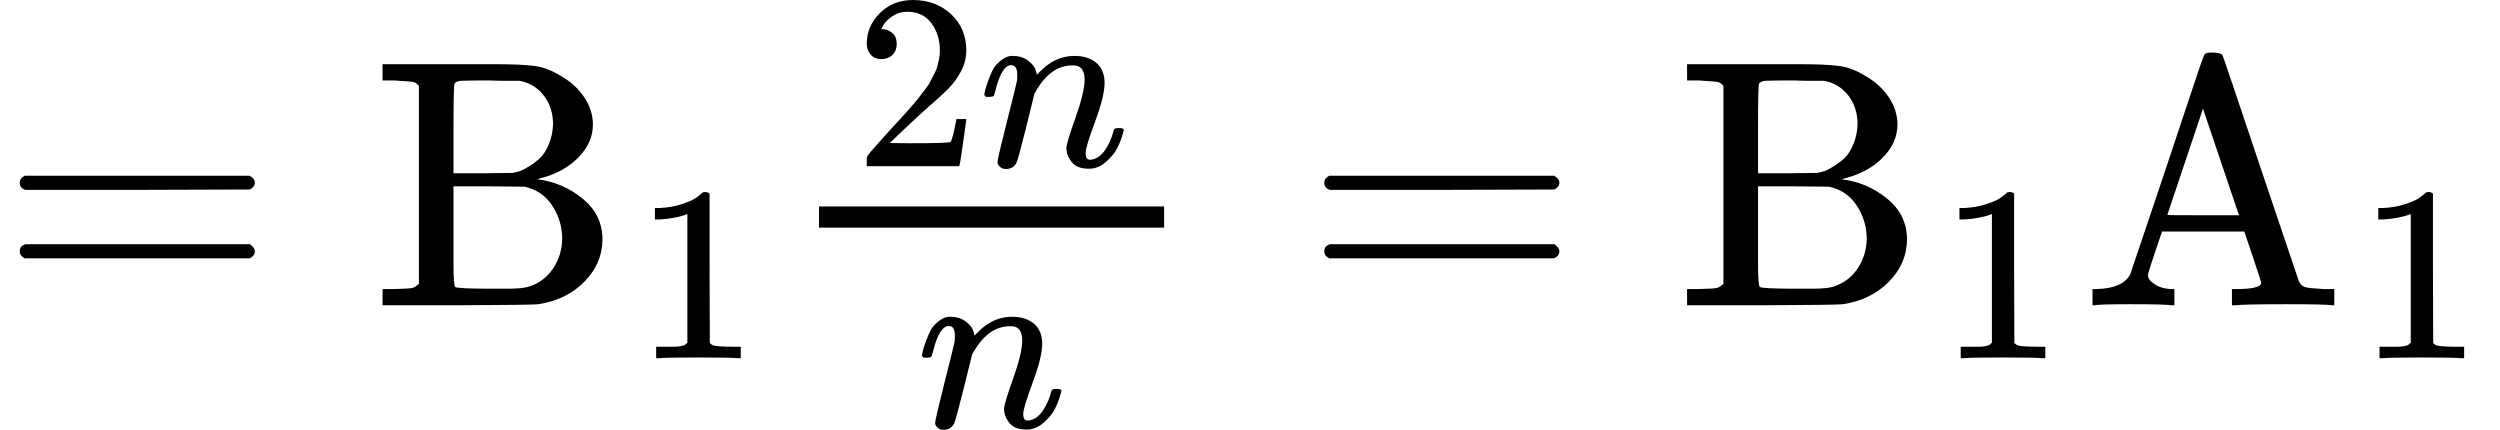
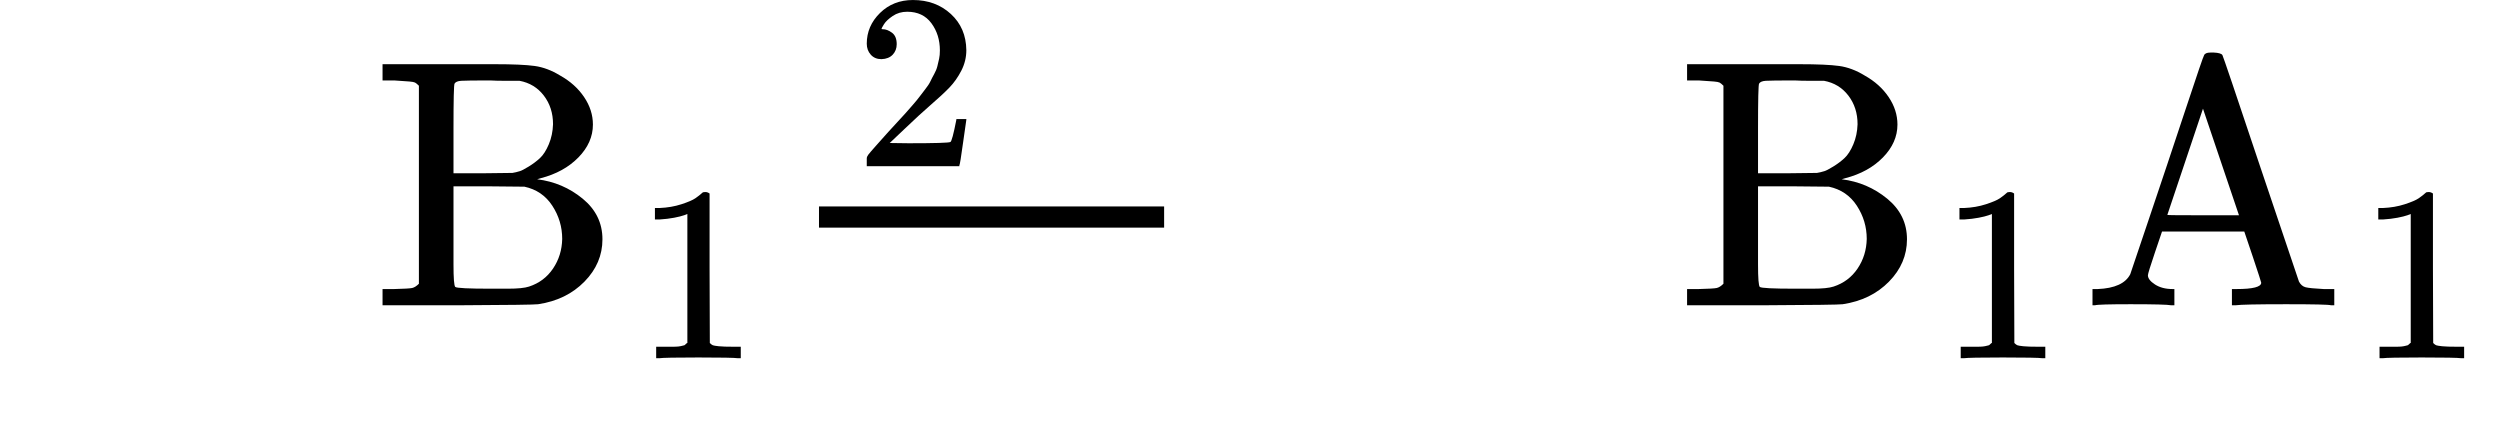
<svg xmlns="http://www.w3.org/2000/svg" xmlns:xlink="http://www.w3.org/1999/xlink" version="1.1" style="vertical-align: -0.798ex;" width="7082.8px" height="1217.7px" viewBox="0 -864.9 7082.8 1217.7">
  <defs>
-     <path id="MJX-1233-TEX-N-3D" d="M56 347Q56 360 70 367H707Q722 359 722 347Q722 336 708 328L390 327H72Q56 332 56 347ZM56 153Q56 168 72 173H708Q722 163 722 153Q722 140 707 133H70Q56 140 56 153Z" />
    <path id="MJX-1233-TEX-N-42" d="M131 622Q124 629 120 631T104 634T61 637H28V683H229H267H346Q423 683 459 678T531 651Q574 627 599 590T624 512Q624 461 583 419T476 360L466 357Q539 348 595 302T651 187Q651 119 600 67T469 3Q456 1 242 0H28V46H61Q103 47 112 49T131 61V622ZM511 513Q511 560 485 594T416 636Q415 636 403 636T371 636T333 637Q266 637 251 636T232 628Q229 624 229 499V374H312L396 375L406 377Q410 378 417 380T442 393T474 417T499 456T511 513ZM537 188Q537 239 509 282T430 336L329 337H229V200V116Q229 57 234 52Q240 47 334 47H383Q425 47 443 53Q486 67 511 104T537 188Z" />
    <path id="MJX-1233-TEX-N-31" d="M213 578L200 573Q186 568 160 563T102 556H83V602H102Q149 604 189 617T245 641T273 663Q275 666 285 666Q294 666 302 660V361L303 61Q310 54 315 52T339 48T401 46H427V0H416Q395 3 257 3Q121 3 100 0H88V46H114Q136 46 152 46T177 47T193 50T201 52T207 57T213 61V578Z" />
    <path id="MJX-1233-TEX-N-32" d="M109 429Q82 429 66 447T50 491Q50 562 103 614T235 666Q326 666 387 610T449 465Q449 422 429 383T381 315T301 241Q265 210 201 149L142 93L218 92Q375 92 385 97Q392 99 409 186V189H449V186Q448 183 436 95T421 3V0H50V19V31Q50 38 56 46T86 81Q115 113 136 137Q145 147 170 174T204 211T233 244T261 278T284 308T305 340T320 369T333 401T340 431T343 464Q343 527 309 573T212 619Q179 619 154 602T119 569T109 550Q109 549 114 549Q132 549 151 535T170 489Q170 464 154 447T109 429Z" />
-     <path id="MJX-1233-TEX-I-1D45B" d="M21 287Q22 293 24 303T36 341T56 388T89 425T135 442Q171 442 195 424T225 390T231 369Q231 367 232 367L243 378Q304 442 382 442Q436 442 469 415T503 336T465 179T427 52Q427 26 444 26Q450 26 453 27Q482 32 505 65T540 145Q542 153 560 153Q580 153 580 145Q580 144 576 130Q568 101 554 73T508 17T439 -10Q392 -10 371 17T350 73Q350 92 386 193T423 345Q423 404 379 404H374Q288 404 229 303L222 291L189 157Q156 26 151 16Q138 -11 108 -11Q95 -11 87 -5T76 7T74 17Q74 30 112 180T152 343Q153 348 153 366Q153 405 129 405Q91 405 66 305Q60 285 60 284Q58 278 41 278H27Q21 284 21 287Z" />
    <path id="MJX-1233-TEX-N-41" d="M255 0Q240 3 140 3Q48 3 39 0H32V46H47Q119 49 139 88Q140 91 192 245T295 553T348 708Q351 716 366 716H376Q396 715 400 709Q402 707 508 390L617 67Q624 54 636 51T687 46H717V0H708Q699 3 581 3Q458 3 437 0H427V46H440Q510 46 510 64Q510 66 486 138L462 209H229L209 150Q189 91 189 85Q189 72 209 59T259 46H264V0H255ZM447 255L345 557L244 256Q244 255 345 255H447Z" />
  </defs>
  <g stroke="currentColor" fill="currentColor" stroke-width="0" transform="scale(1,-1)">
    <g>
      <g>
        <use xlink:href="#MJX-1233-TEX-N-3D" />
      </g>
      <g transform="translate(1055.8,0)">
        <g>
          <g>
            <use xlink:href="#MJX-1233-TEX-N-42" />
          </g>
        </g>
        <g transform="translate(741,-150) scale(0.707)">
          <use xlink:href="#MJX-1233-TEX-N-31" />
        </g>
      </g>
      <g transform="translate(2200.3,0)">
        <g transform="translate(220,394) scale(0.707)">
          <g>
            <use xlink:href="#MJX-1233-TEX-N-32" />
          </g>
          <g transform="translate(500,0)">
            <use xlink:href="#MJX-1233-TEX-I-1D45B" />
          </g>
        </g>
        <g transform="translate(396.8,-345) scale(0.707)">
          <use xlink:href="#MJX-1233-TEX-I-1D45B" />
        </g>
        <rect width="977.8" height="60" x="120" y="220" />
      </g>
      <g transform="translate(3695.9,0)">
        <use xlink:href="#MJX-1233-TEX-N-3D" />
      </g>
      <g transform="translate(4751.7,0)">
        <g>
          <g>
            <use xlink:href="#MJX-1233-TEX-N-42" />
          </g>
        </g>
        <g transform="translate(741,-150) scale(0.707)">
          <use xlink:href="#MJX-1233-TEX-N-31" />
        </g>
      </g>
      <g transform="translate(5896.3,0)">
        <g>
          <g>
            <use xlink:href="#MJX-1233-TEX-N-41" />
          </g>
        </g>
        <g transform="translate(783,-150) scale(0.707)">
          <use xlink:href="#MJX-1233-TEX-N-31" />
        </g>
      </g>
    </g>
  </g>
</svg>